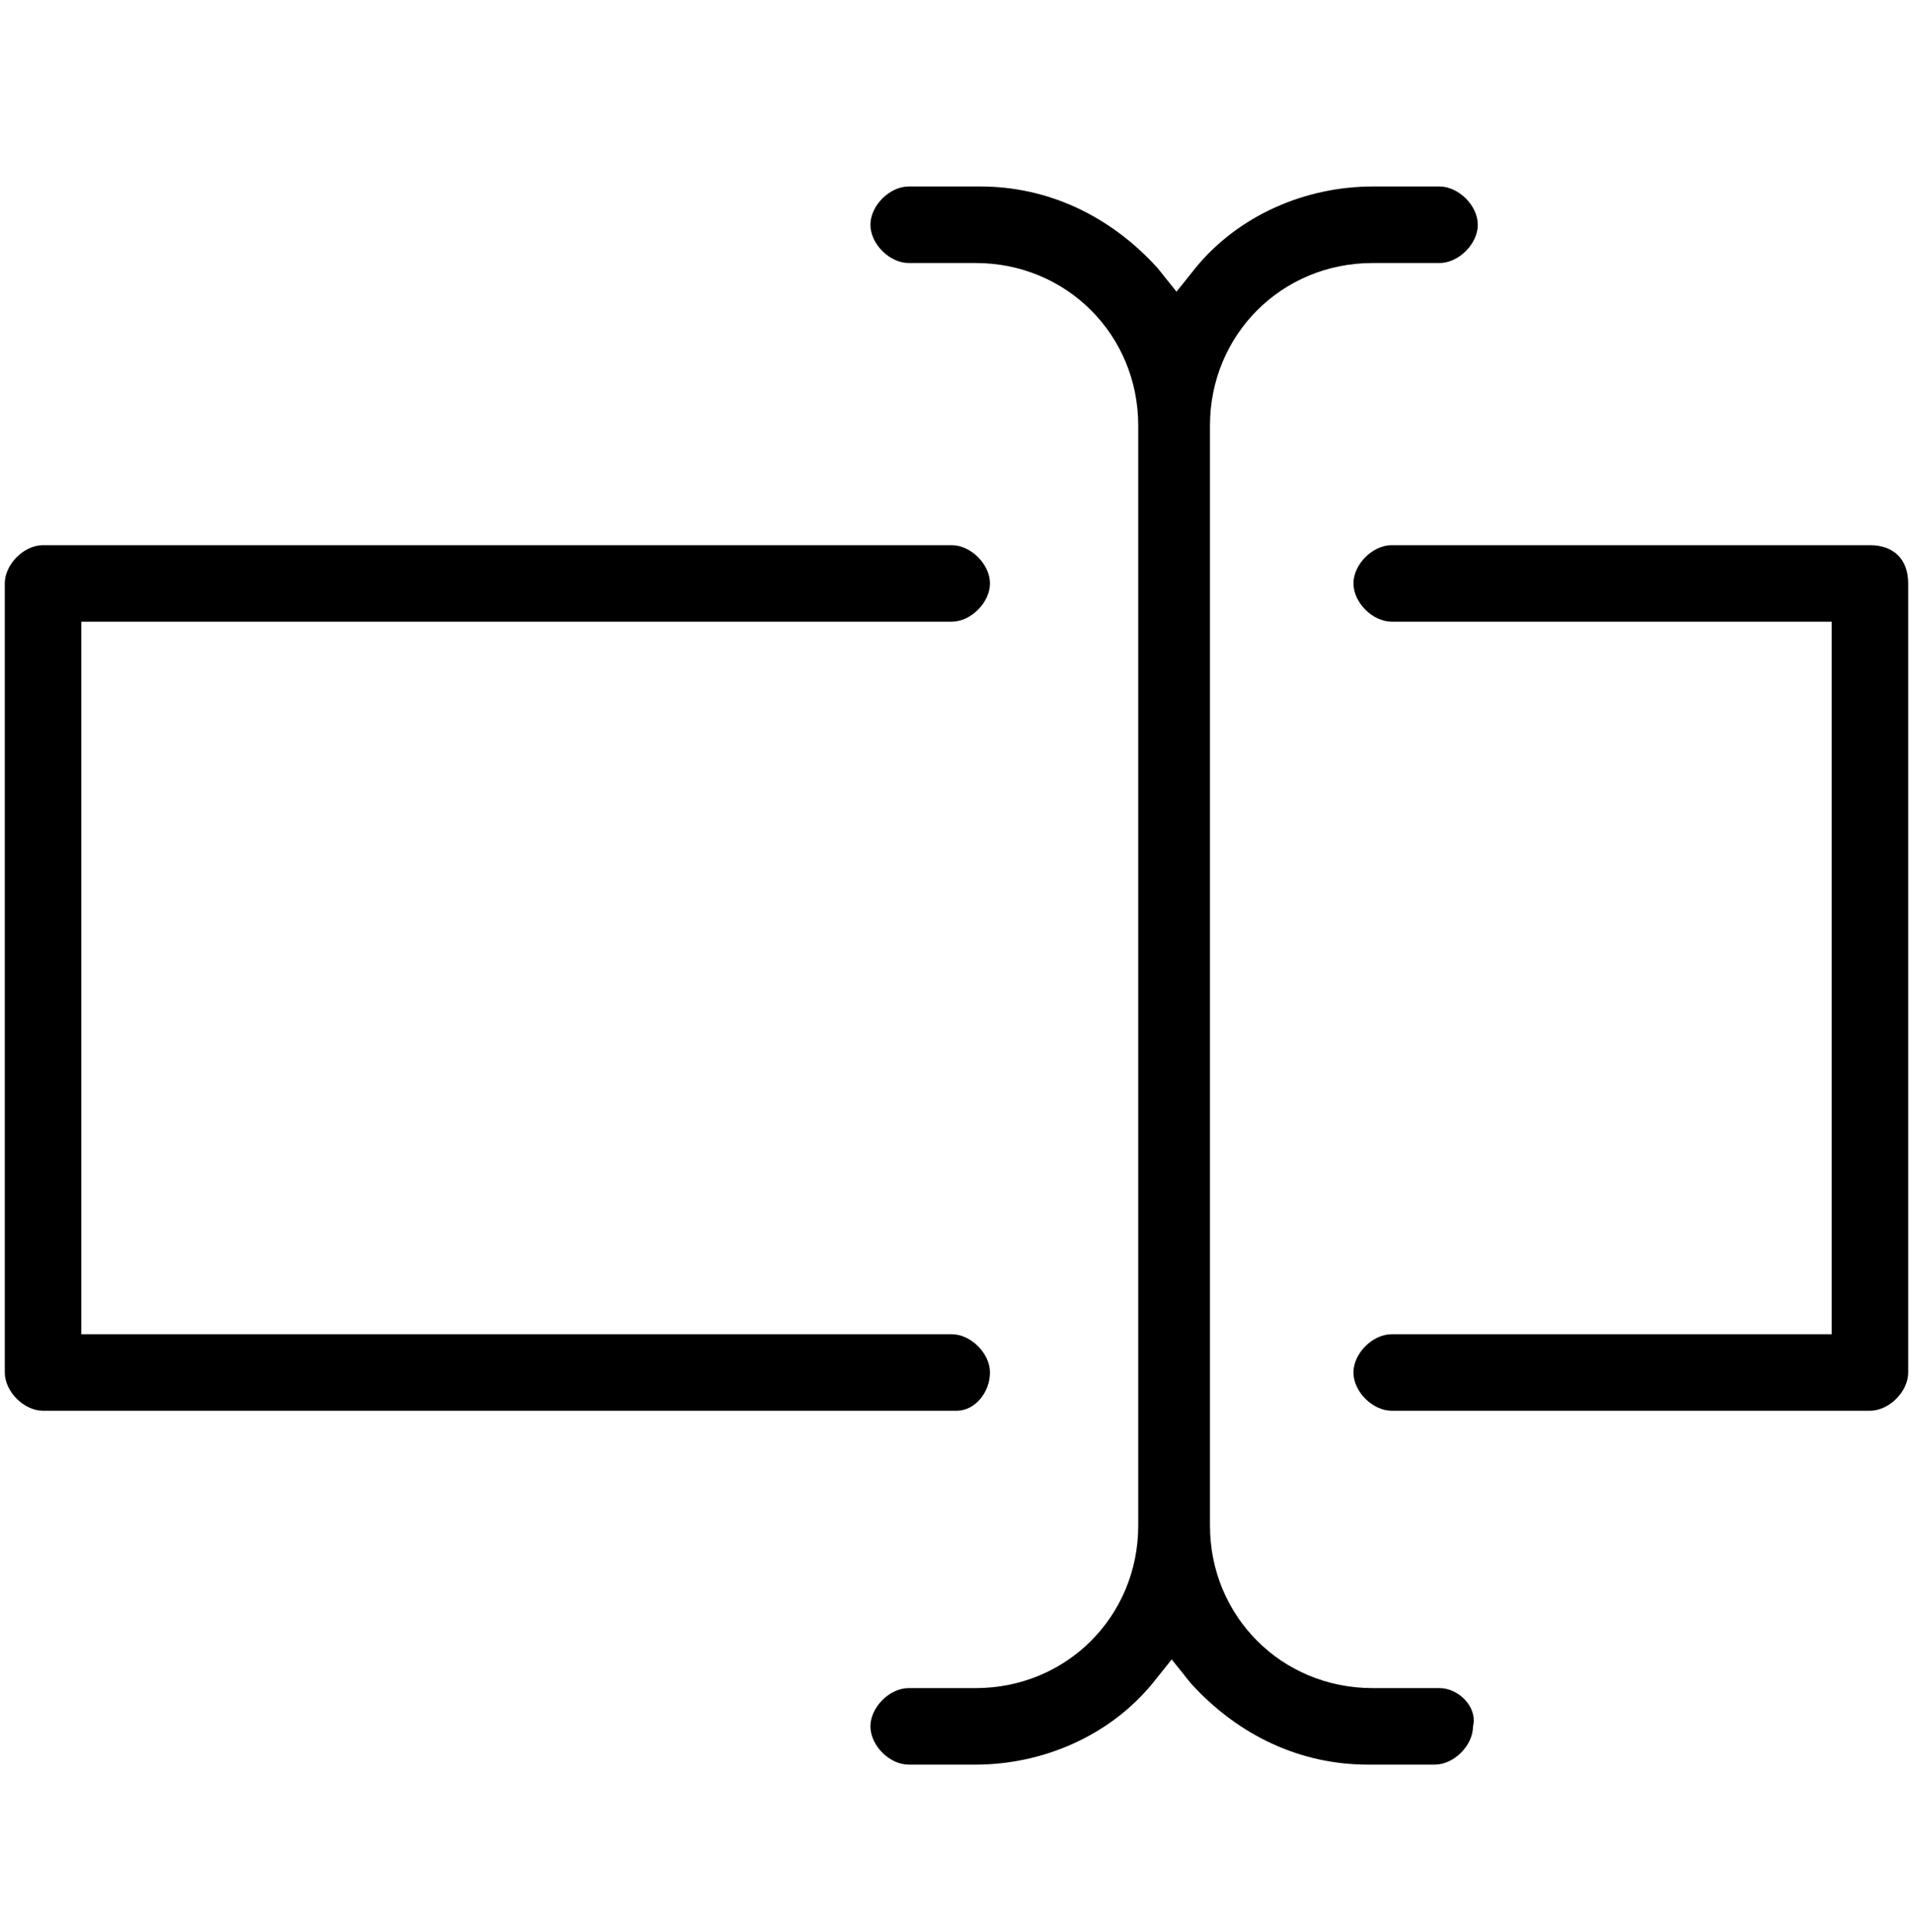
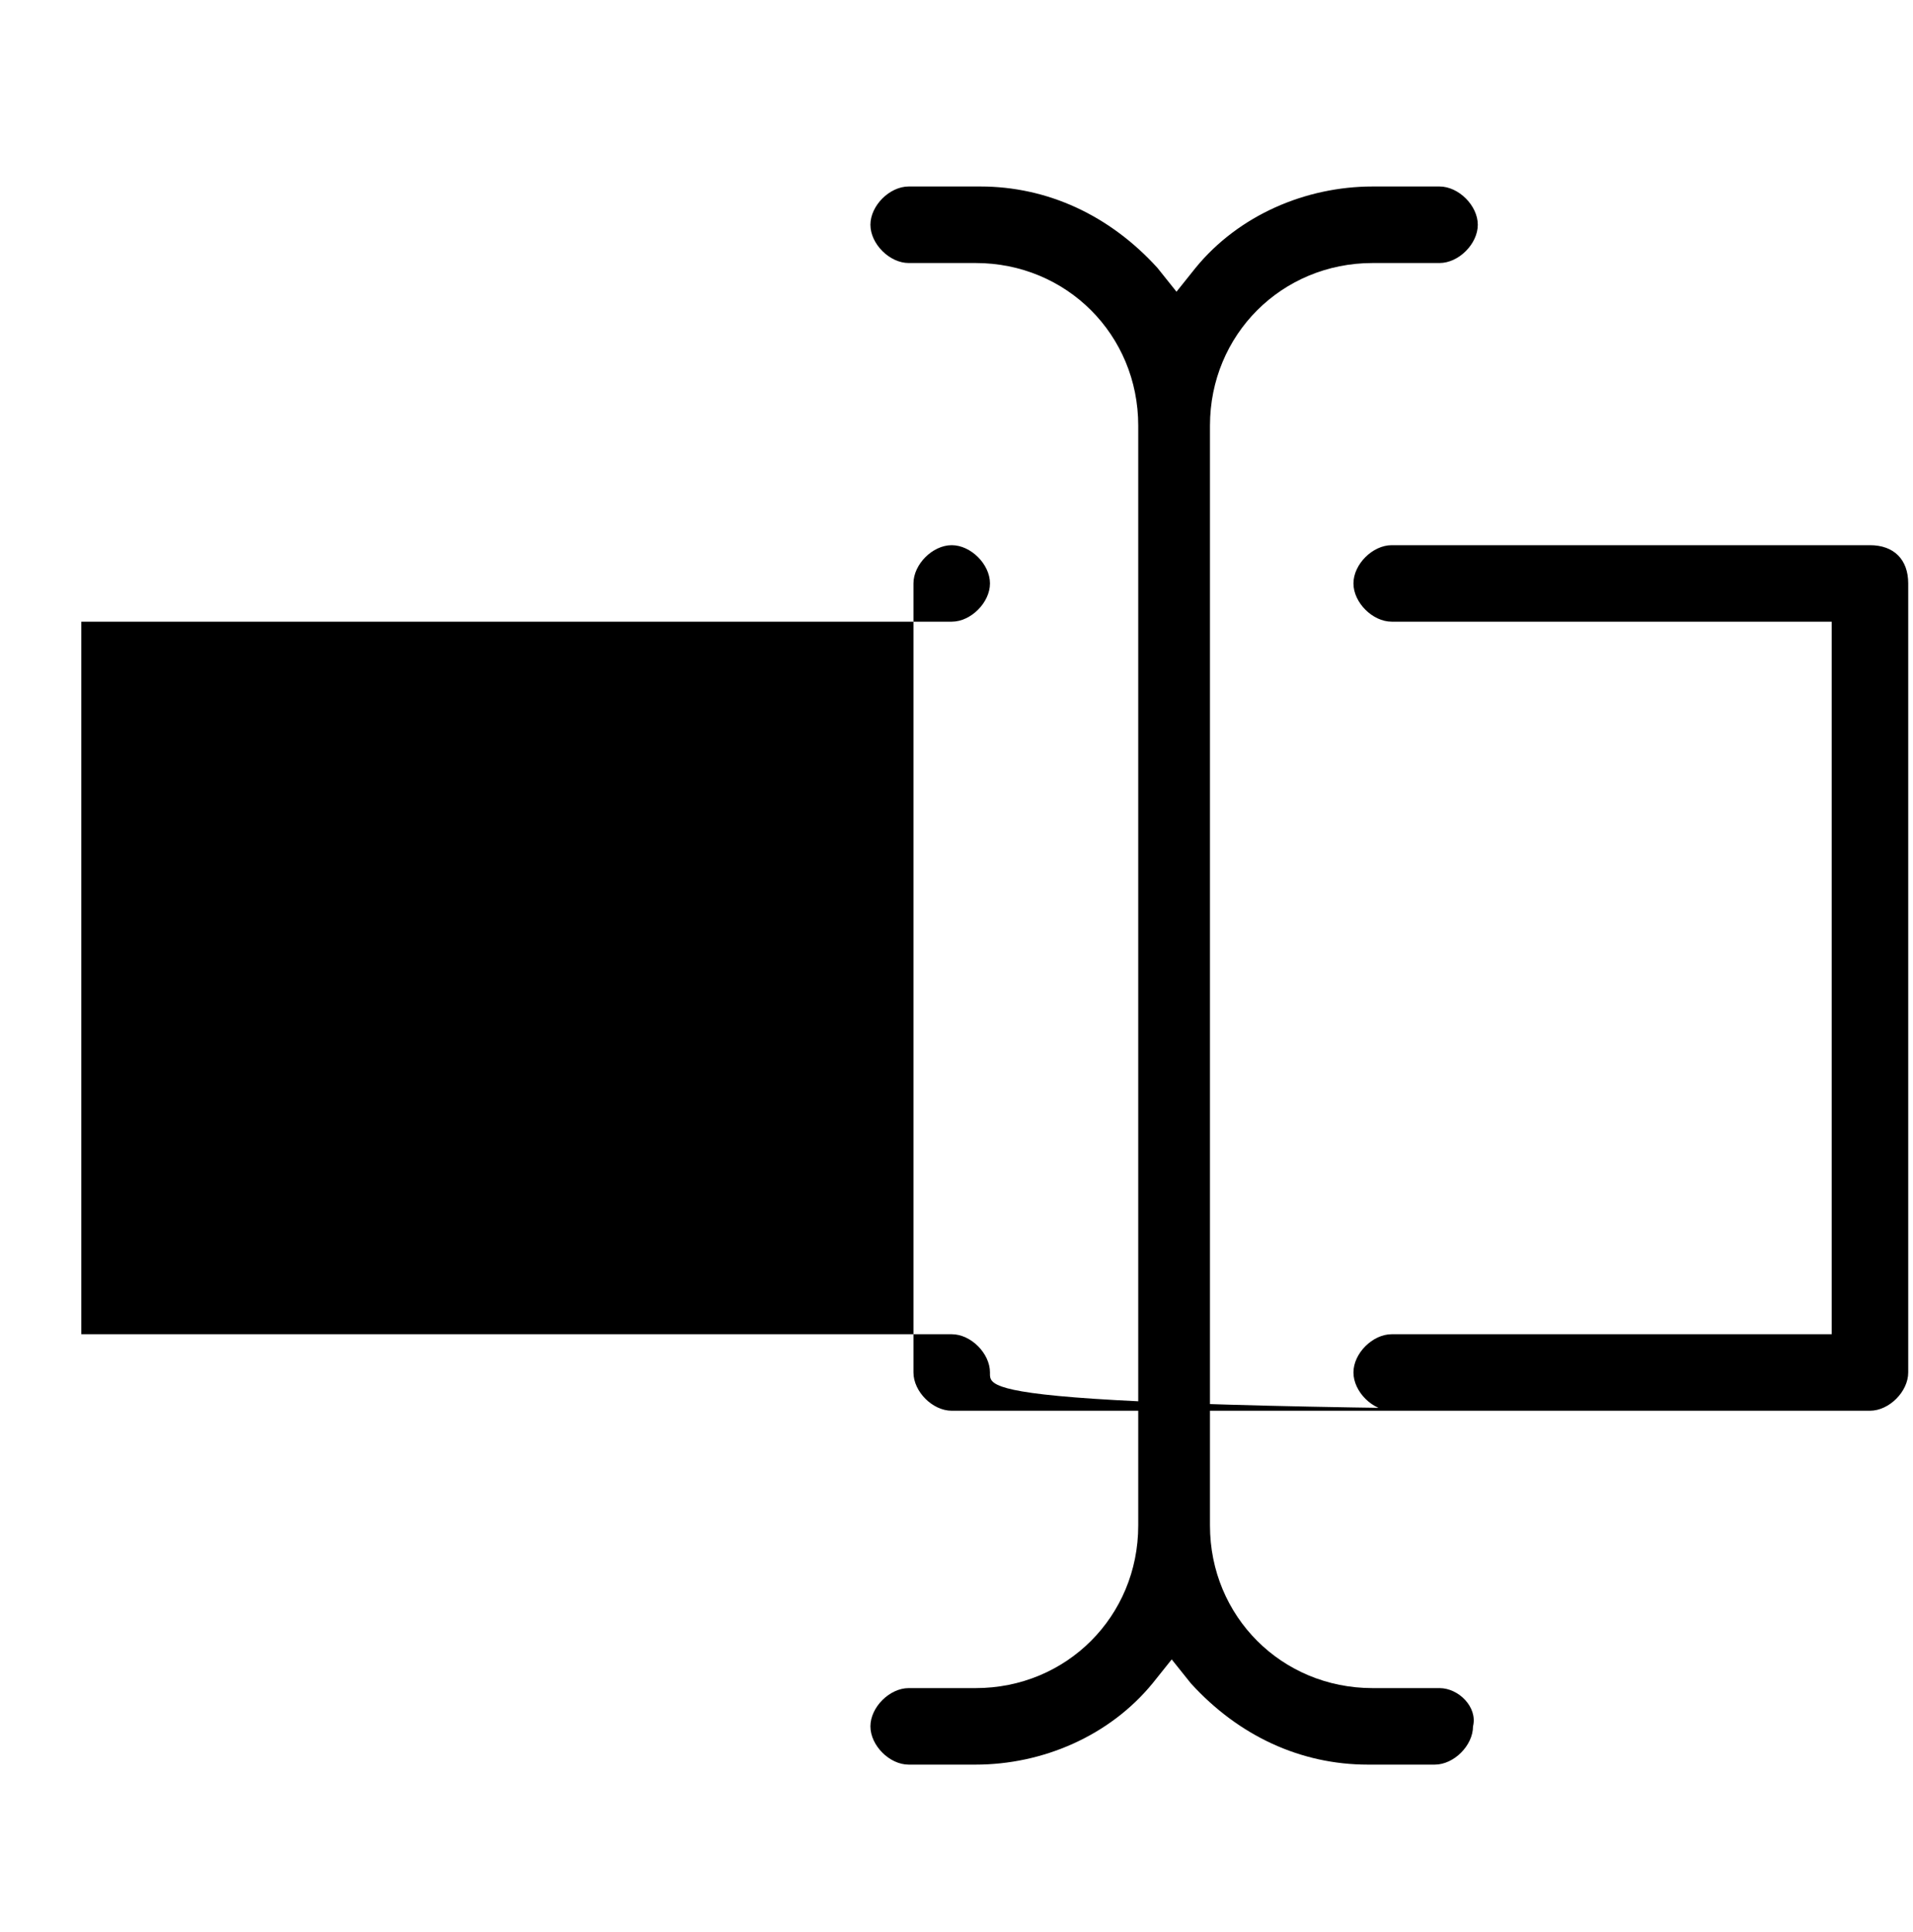
<svg xmlns="http://www.w3.org/2000/svg" version="1.1" id="レイヤー_1" x="0px" y="0px" viewBox="0 0 40 40.4" style="enable-background:new 0 0 40 40.4;" xml:space="preserve">
  <g>
    <g>
-       <path d="M30.1,35.3h-1.4c-1.9,0-3.4-1.5-3.4-3.4v-23c0-1.9,1.5-3.4,3.4-3.4h1.4c0.4,0,0.8-0.4,0.8-0.8c0-0.4-0.4-0.8-0.8-0.8h-1.4    c-1.4,0-2.8,0.6-3.7,1.7l-0.4,0.5l-0.4-0.5c-1-1.1-2.3-1.7-3.7-1.7H19c-0.4,0-0.8,0.4-0.8,0.8c0,0.4,0.4,0.8,0.8,0.8h1.4    c1.9,0,3.4,1.5,3.4,3.4v23c0,1.9-1.5,3.4-3.4,3.4H19c-0.4,0-0.8,0.4-0.8,0.8c0,0.4,0.4,0.8,0.8,0.8h1.4c1.4,0,2.8-0.6,3.7-1.7    l0.4-0.5l0.4,0.5c1,1.1,2.3,1.7,3.7,1.7h1.4c0.4,0,0.8-0.4,0.8-0.8C30.9,35.7,30.5,35.3,30.1,35.3z M20.7,28.7    c0-0.4-0.4-0.8-0.8-0.8H1.7V13h18.2c0.4,0,0.8-0.4,0.8-0.8s-0.4-0.8-0.8-0.8H0.9c-0.4,0-0.8,0.4-0.8,0.8v16.5    c0,0.4,0.4,0.8,0.8,0.8h19.1C20.4,29.5,20.7,29.1,20.7,28.7z M39.1,11.4h-10c-0.4,0-0.8,0.4-0.8,0.8s0.4,0.8,0.8,0.8h9.2v14.9    h-9.2c-0.4,0-0.8,0.4-0.8,0.8c0,0.4,0.4,0.8,0.8,0.8h10c0.4,0,0.8-0.4,0.8-0.8V12.2C39.9,11.7,39.6,11.4,39.1,11.4z" />
+       <path d="M30.1,35.3h-1.4c-1.9,0-3.4-1.5-3.4-3.4v-23c0-1.9,1.5-3.4,3.4-3.4h1.4c0.4,0,0.8-0.4,0.8-0.8c0-0.4-0.4-0.8-0.8-0.8h-1.4    c-1.4,0-2.8,0.6-3.7,1.7l-0.4,0.5l-0.4-0.5c-1-1.1-2.3-1.7-3.7-1.7H19c-0.4,0-0.8,0.4-0.8,0.8c0,0.4,0.4,0.8,0.8,0.8h1.4    c1.9,0,3.4,1.5,3.4,3.4v23c0,1.9-1.5,3.4-3.4,3.4H19c-0.4,0-0.8,0.4-0.8,0.8c0,0.4,0.4,0.8,0.8,0.8h1.4c1.4,0,2.8-0.6,3.7-1.7    l0.4-0.5l0.4,0.5c1,1.1,2.3,1.7,3.7,1.7h1.4c0.4,0,0.8-0.4,0.8-0.8C30.9,35.7,30.5,35.3,30.1,35.3z M20.7,28.7    c0-0.4-0.4-0.8-0.8-0.8H1.7V13h18.2c0.4,0,0.8-0.4,0.8-0.8s-0.4-0.8-0.8-0.8c-0.4,0-0.8,0.4-0.8,0.8v16.5    c0,0.4,0.4,0.8,0.8,0.8h19.1C20.4,29.5,20.7,29.1,20.7,28.7z M39.1,11.4h-10c-0.4,0-0.8,0.4-0.8,0.8s0.4,0.8,0.8,0.8h9.2v14.9    h-9.2c-0.4,0-0.8,0.4-0.8,0.8c0,0.4,0.4,0.8,0.8,0.8h10c0.4,0,0.8-0.4,0.8-0.8V12.2C39.9,11.7,39.6,11.4,39.1,11.4z" />
    </g>
  </g>
</svg>